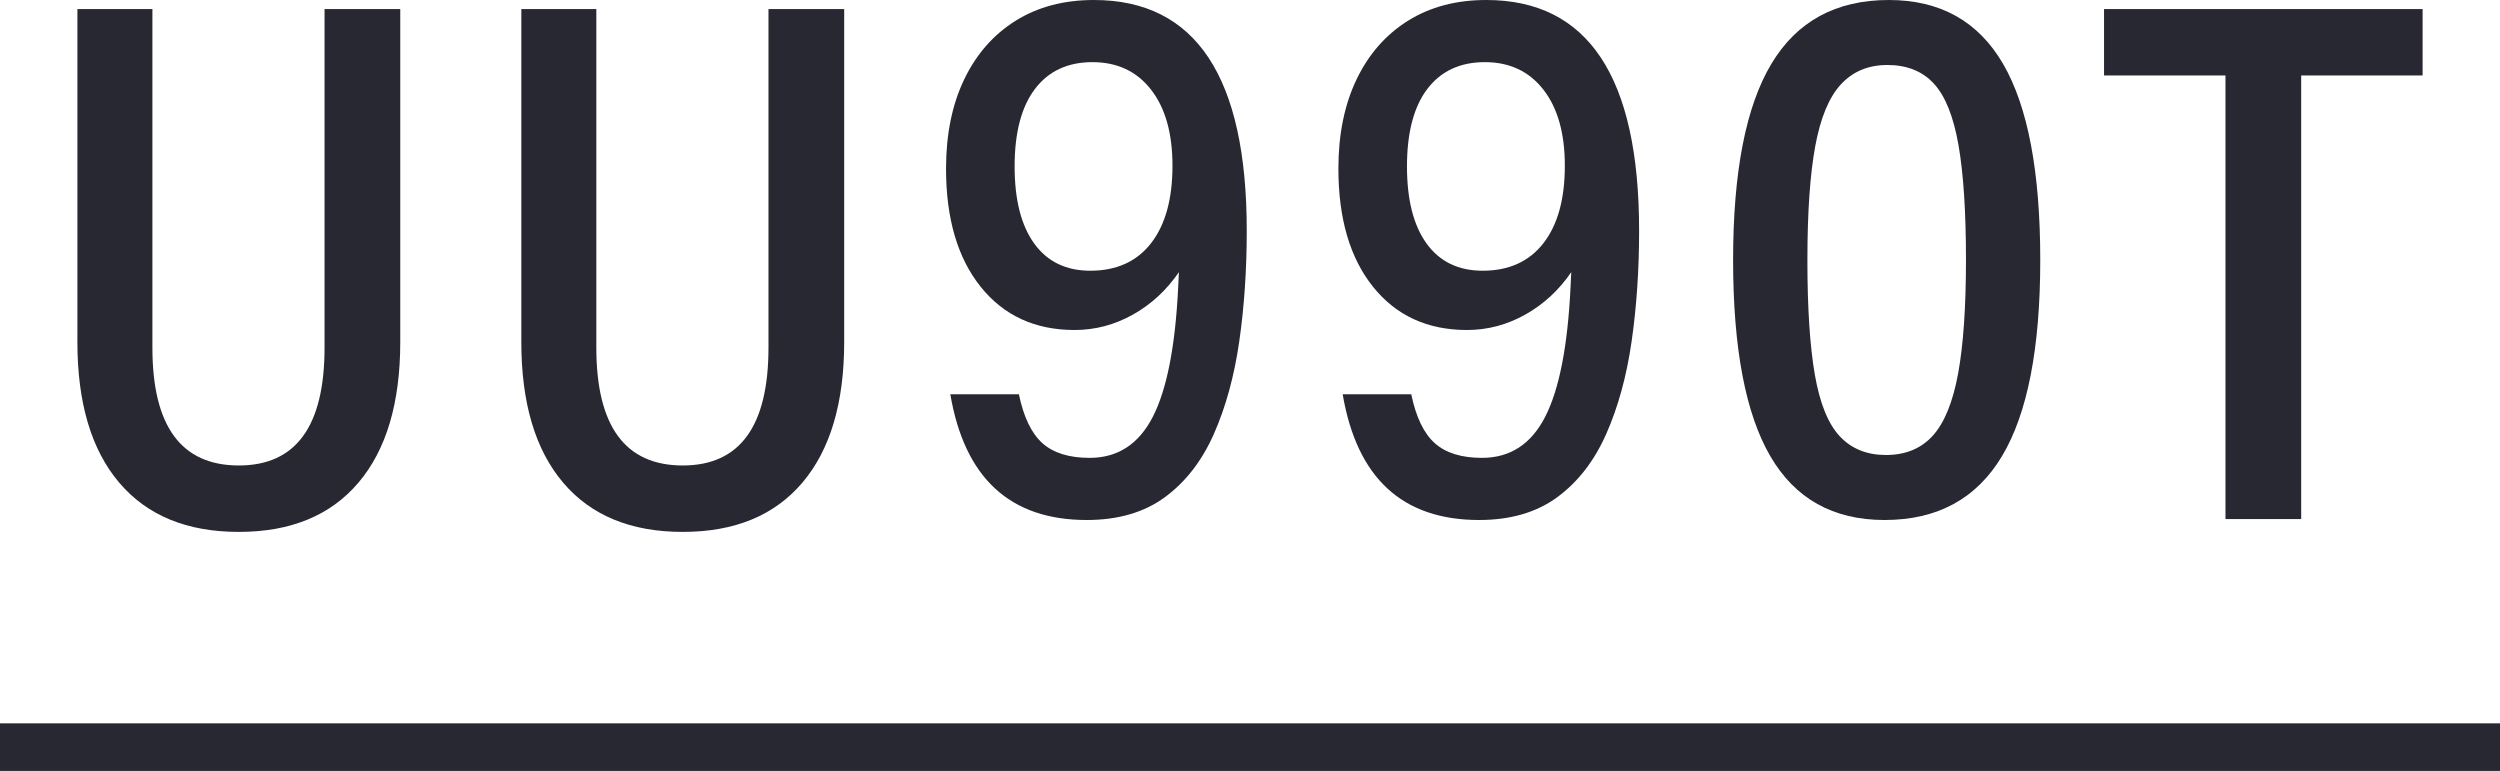
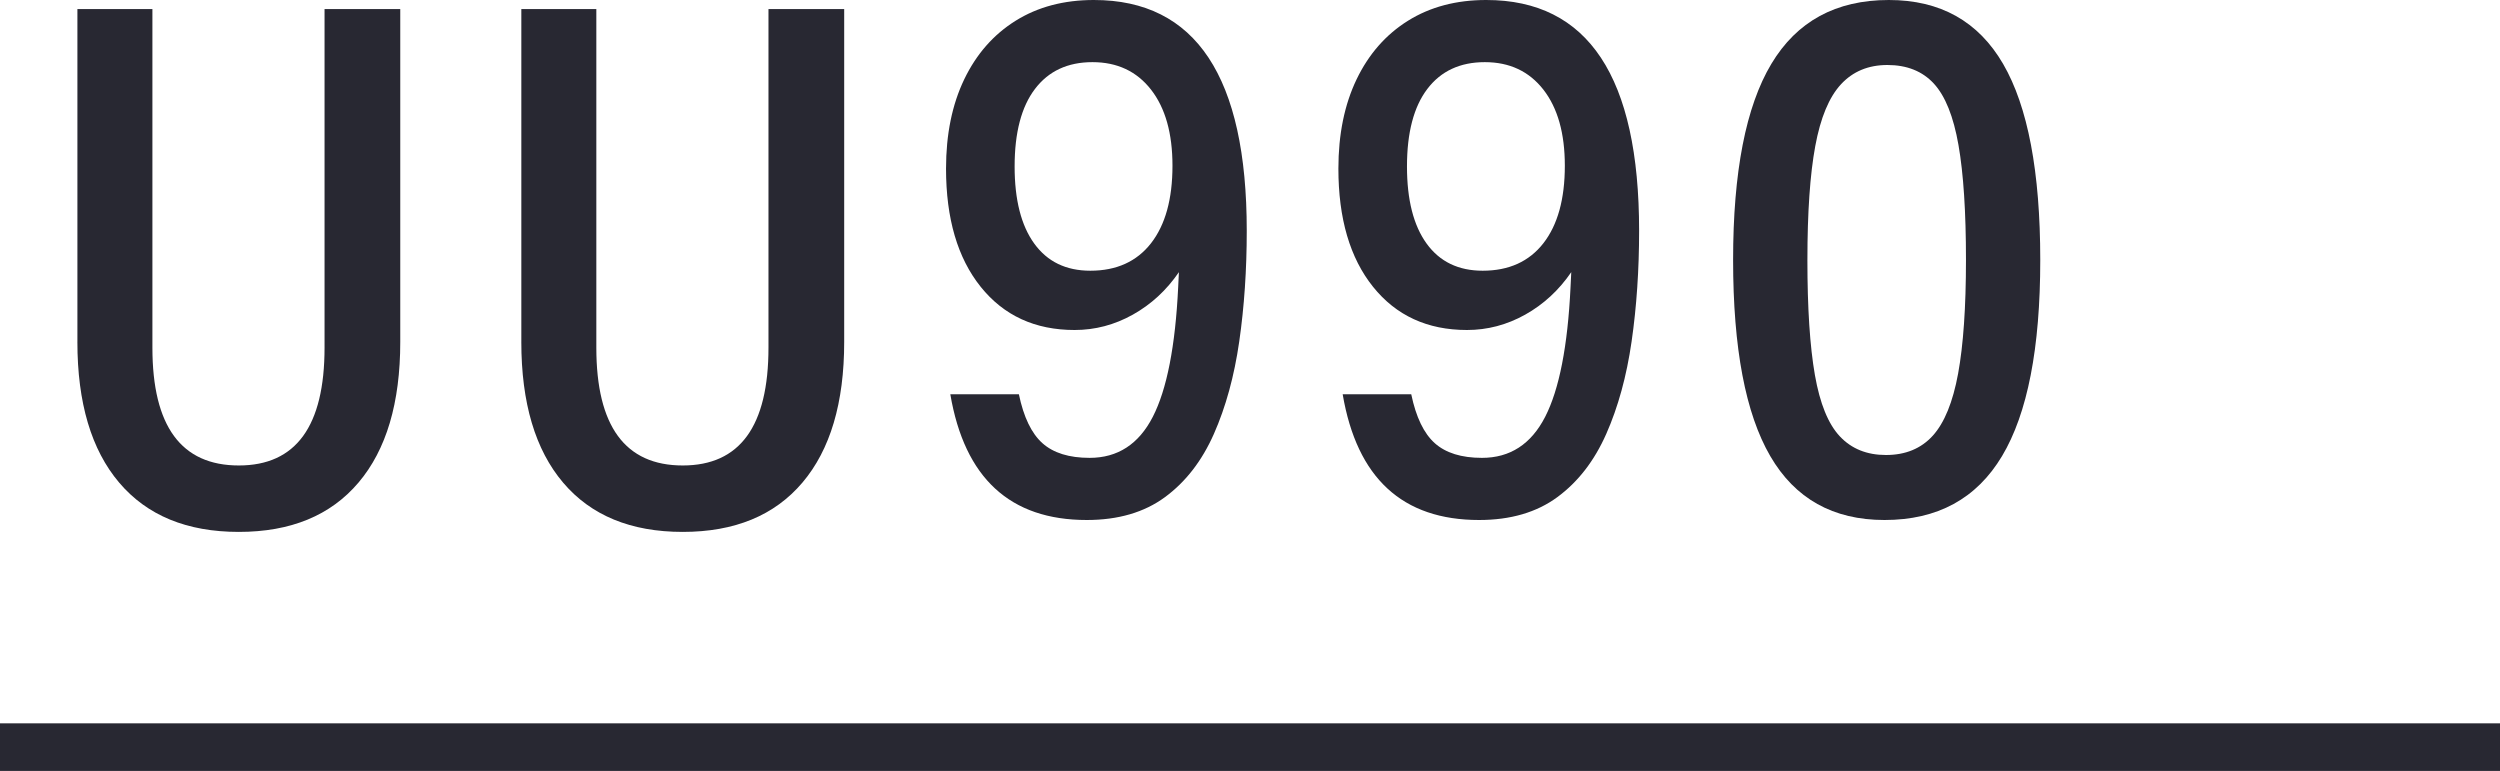
<svg xmlns="http://www.w3.org/2000/svg" id="_レイヤー_2" data-name="レイヤー 2" width="210" height="64.761" viewBox="0 0 210 64.761">
  <defs>
    <style>
      .cls-1 {
        fill: #282832;
      }
    </style>
  </defs>
  <g id="txt">
    <g>
      <path class="cls-1" d="M6.502,28.72V.76h6.3v28.44c0,6.6,2.42,9.9,7.26,9.9,4.8,0,7.2-3.3,7.2-9.9V.76h6.36v27.96c0,5.121-1.17,9.06-3.511,11.82-2.34,2.76-5.69,4.14-10.05,4.14-4.36,0-7.71-1.38-10.05-4.14-2.34-2.76-3.51-6.699-3.51-11.82Z" />
      <path class="cls-1" d="M43.792,28.72V.76h6.3v28.44c0,6.6,2.42,9.9,7.26,9.9,4.8,0,7.2-3.3,7.2-9.9V.76h6.36v27.96c0,5.121-1.17,9.06-3.511,11.82-2.34,2.76-5.69,4.14-10.05,4.14-4.36,0-7.71-1.38-10.05-4.14-2.34-2.76-3.51-6.699-3.51-11.82Z" />
      <path class="cls-1" d="M79.467,14.16c0-2.88.511-5.379,1.53-7.5,1.021-2.12,2.46-3.76,4.32-4.92,1.859-1.16,4.05-1.74,6.569-1.74,8.56,0,12.841,6.46,12.841,19.38,0,3.28-.21,6.381-.63,9.3-.421,2.92-1.131,5.51-2.131,7.77-1,2.26-2.369,4.03-4.109,5.31-1.74,1.28-3.931,1.92-6.57,1.92-6.44,0-10.26-3.52-11.46-10.56h5.76c.399,1.92,1.06,3.291,1.98,4.11.92.82,2.239,1.23,3.96,1.23,2.359,0,4.13-1.149,5.31-3.45,1.18-2.3,1.891-5.93,2.13-10.89l.061-1.26c-1.041,1.521-2.331,2.71-3.87,3.57-1.54.861-3.171,1.29-4.89,1.29-3.321,0-5.951-1.209-7.891-3.63-1.94-2.42-2.91-5.73-2.91-9.93ZM85.228,13.98c0,2.801.549,4.96,1.649,6.48,1.1,1.521,2.67,2.28,4.71,2.28,2.199,0,3.9-.77,5.101-2.31,1.199-1.54,1.8-3.71,1.8-6.51,0-2.72-.601-4.85-1.8-6.39-1.2-1.539-2.841-2.31-4.92-2.31-2.081,0-3.69.75-4.83,2.25-1.141,1.5-1.71,3.67-1.71,6.51Z" />
      <path class="cls-1" d="M112.425,14.16c0-2.88.511-5.379,1.53-7.5,1.021-2.12,2.46-3.76,4.32-4.92,1.859-1.16,4.05-1.74,6.569-1.74,8.56,0,12.841,6.46,12.841,19.38,0,3.28-.21,6.381-.63,9.3-.421,2.92-1.131,5.51-2.131,7.77-1,2.26-2.369,4.03-4.109,5.31-1.74,1.28-3.931,1.92-6.57,1.92-6.44,0-10.26-3.52-11.46-10.56h5.76c.399,1.92,1.06,3.291,1.98,4.11.92.82,2.239,1.23,3.96,1.23,2.359,0,4.13-1.149,5.31-3.45,1.18-2.3,1.891-5.93,2.13-10.89l.061-1.26c-1.041,1.521-2.331,2.71-3.87,3.57-1.54.861-3.171,1.29-4.89,1.29-3.321,0-5.951-1.209-7.891-3.63-1.94-2.42-2.91-5.73-2.91-9.93ZM118.186,13.98c0,2.801.549,4.96,1.649,6.48,1.1,1.521,2.67,2.28,4.71,2.28,2.199,0,3.9-.77,5.101-2.31,1.199-1.54,1.8-3.71,1.8-6.51,0-2.72-.601-4.85-1.8-6.39-1.2-1.539-2.841-2.31-4.92-2.31-2.081,0-3.69.75-4.83,2.25-1.141,1.5-1.71,3.67-1.71,6.51Z" />
      <path class="cls-1" d="M145.581,21.84c0-7.4,1.07-12.89,3.21-16.47,2.14-3.579,5.431-5.37,9.87-5.37,4.32,0,7.52,1.791,9.601,5.37,2.079,3.58,3.12,9.07,3.12,16.47,0,7.401-1.071,12.891-3.21,16.47-2.141,3.58-5.431,5.37-9.87,5.37-4.32,0-7.521-1.79-9.601-5.37-2.08-3.579-3.12-9.069-3.12-16.47ZM151.821,21.84c0,4.041.21,7.26.63,9.66.42,2.4,1.12,4.12,2.101,5.16.979,1.041,2.27,1.56,3.87,1.56,1.64,0,2.949-.54,3.93-1.62.979-1.08,1.689-2.82,2.13-5.22.439-2.4.66-5.58.66-9.54,0-4.04-.21-7.26-.63-9.66-.42-2.4-1.11-4.119-2.07-5.16-.96-1.04-2.261-1.56-3.9-1.56-1.6,0-2.9.54-3.899,1.62-1,1.08-1.721,2.811-2.16,5.19-.44,2.38-.66,5.571-.66,9.57Z" />
-       <path class="cls-1" d="M186.939,6.34h-10.2V.76h26.761v5.58h-10.2v37.26h-6.36V6.34Z" />
    </g>
    <rect class="cls-1" y="60.761" width="210" height="4" />
  </g>
</svg>